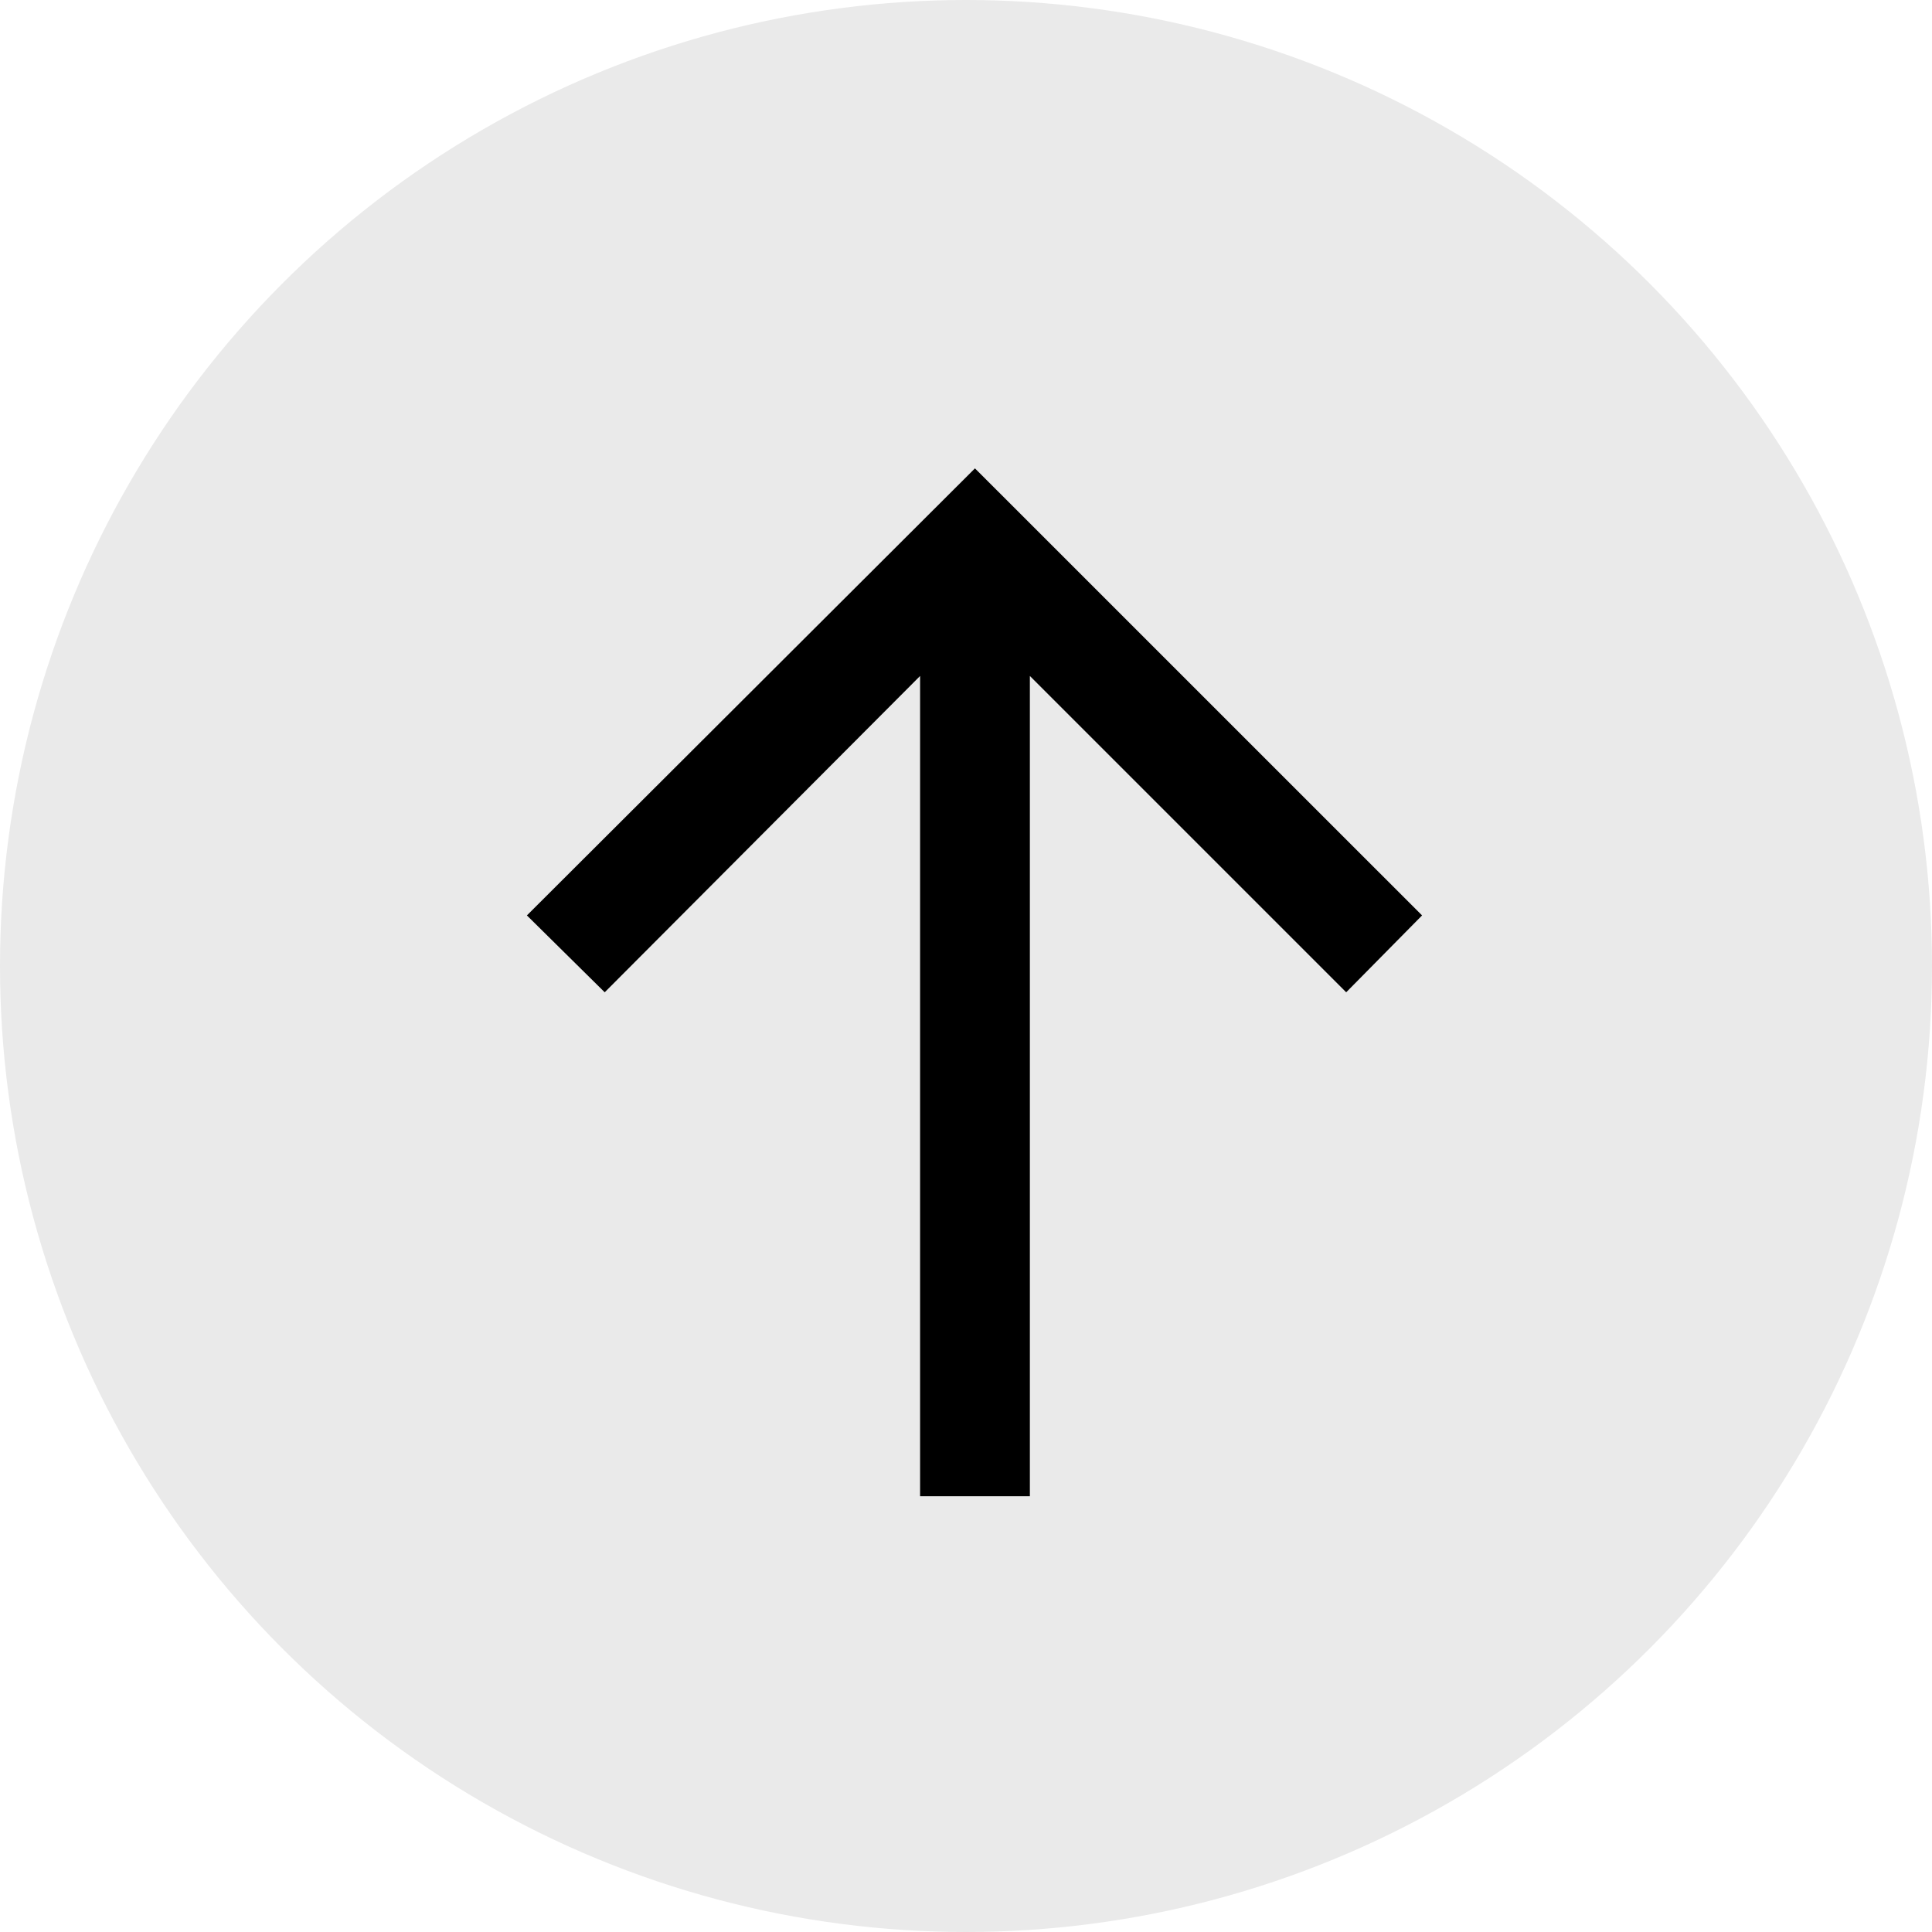
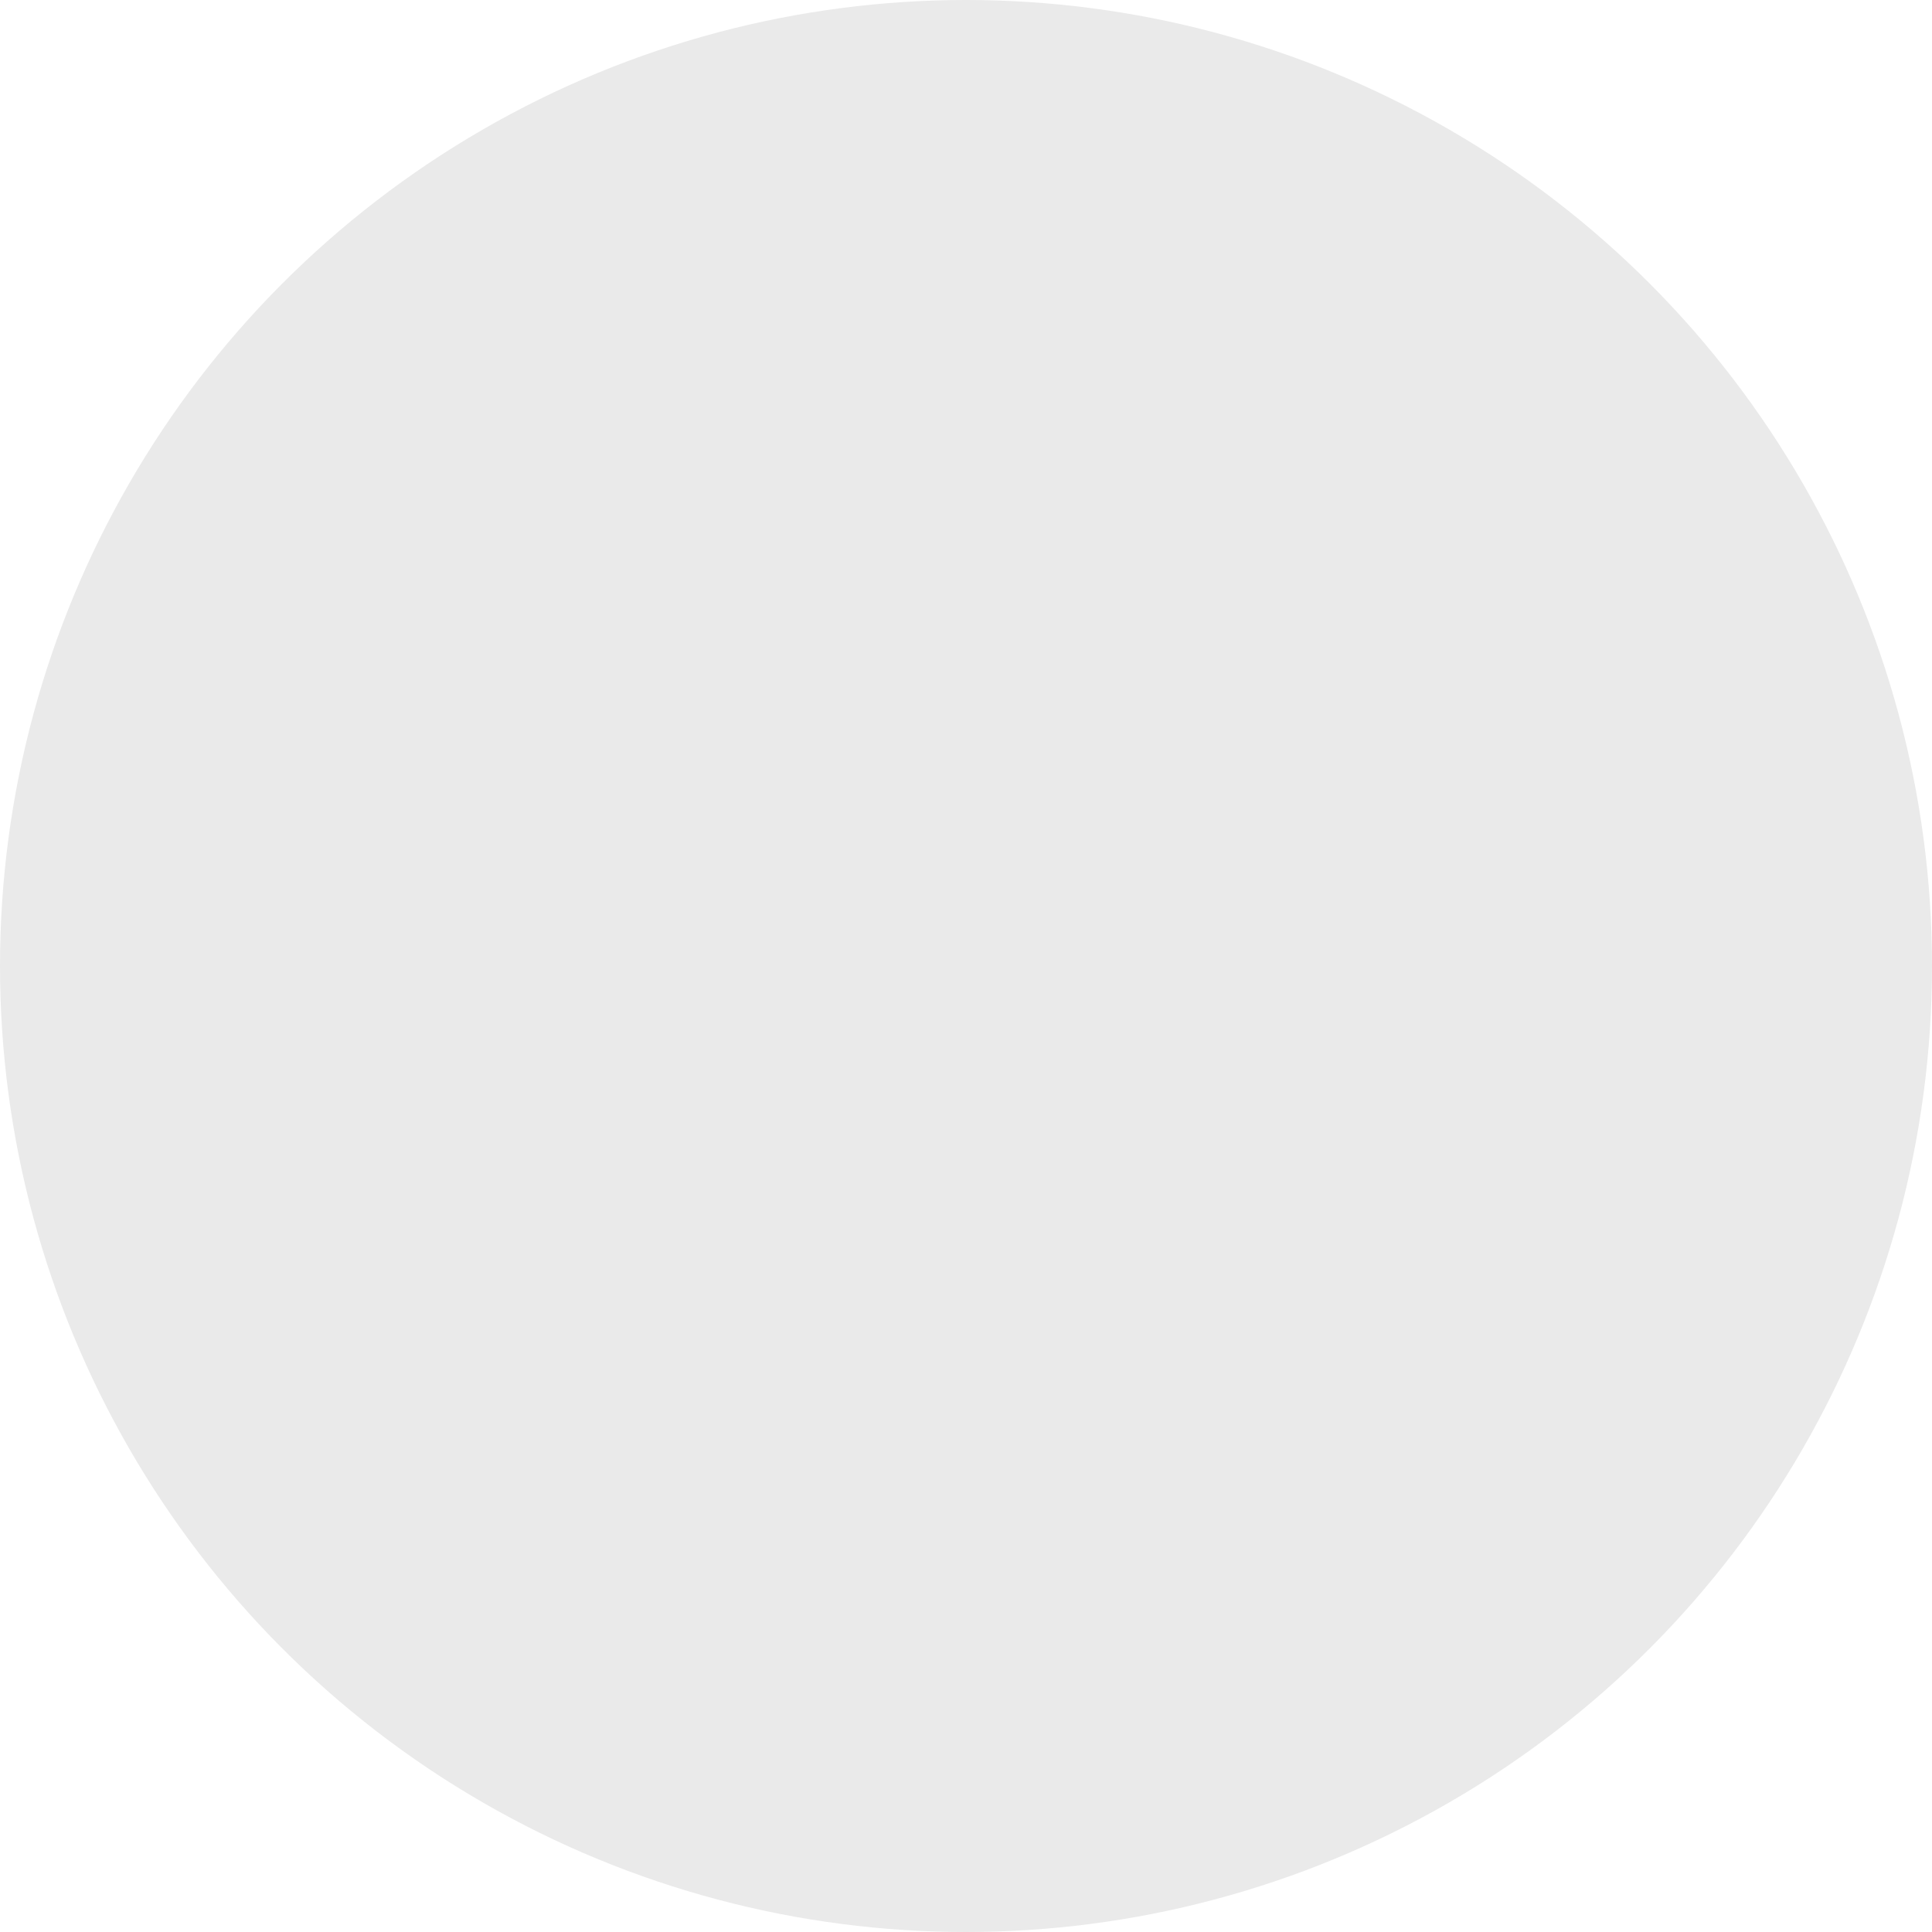
<svg xmlns="http://www.w3.org/2000/svg" width="33" height="33" viewBox="0 0 33 33" fill="none">
  <circle cx="16.5" cy="16.5" r="16.5" fill="#EAEAEA" />
-   <path d="M15.716 25.557V11.546L10.329 16.949L9 15.636L16.653 8L24.29 15.636L22.994 16.949L17.591 11.546V25.557H15.716Z" fill="black" />
</svg>